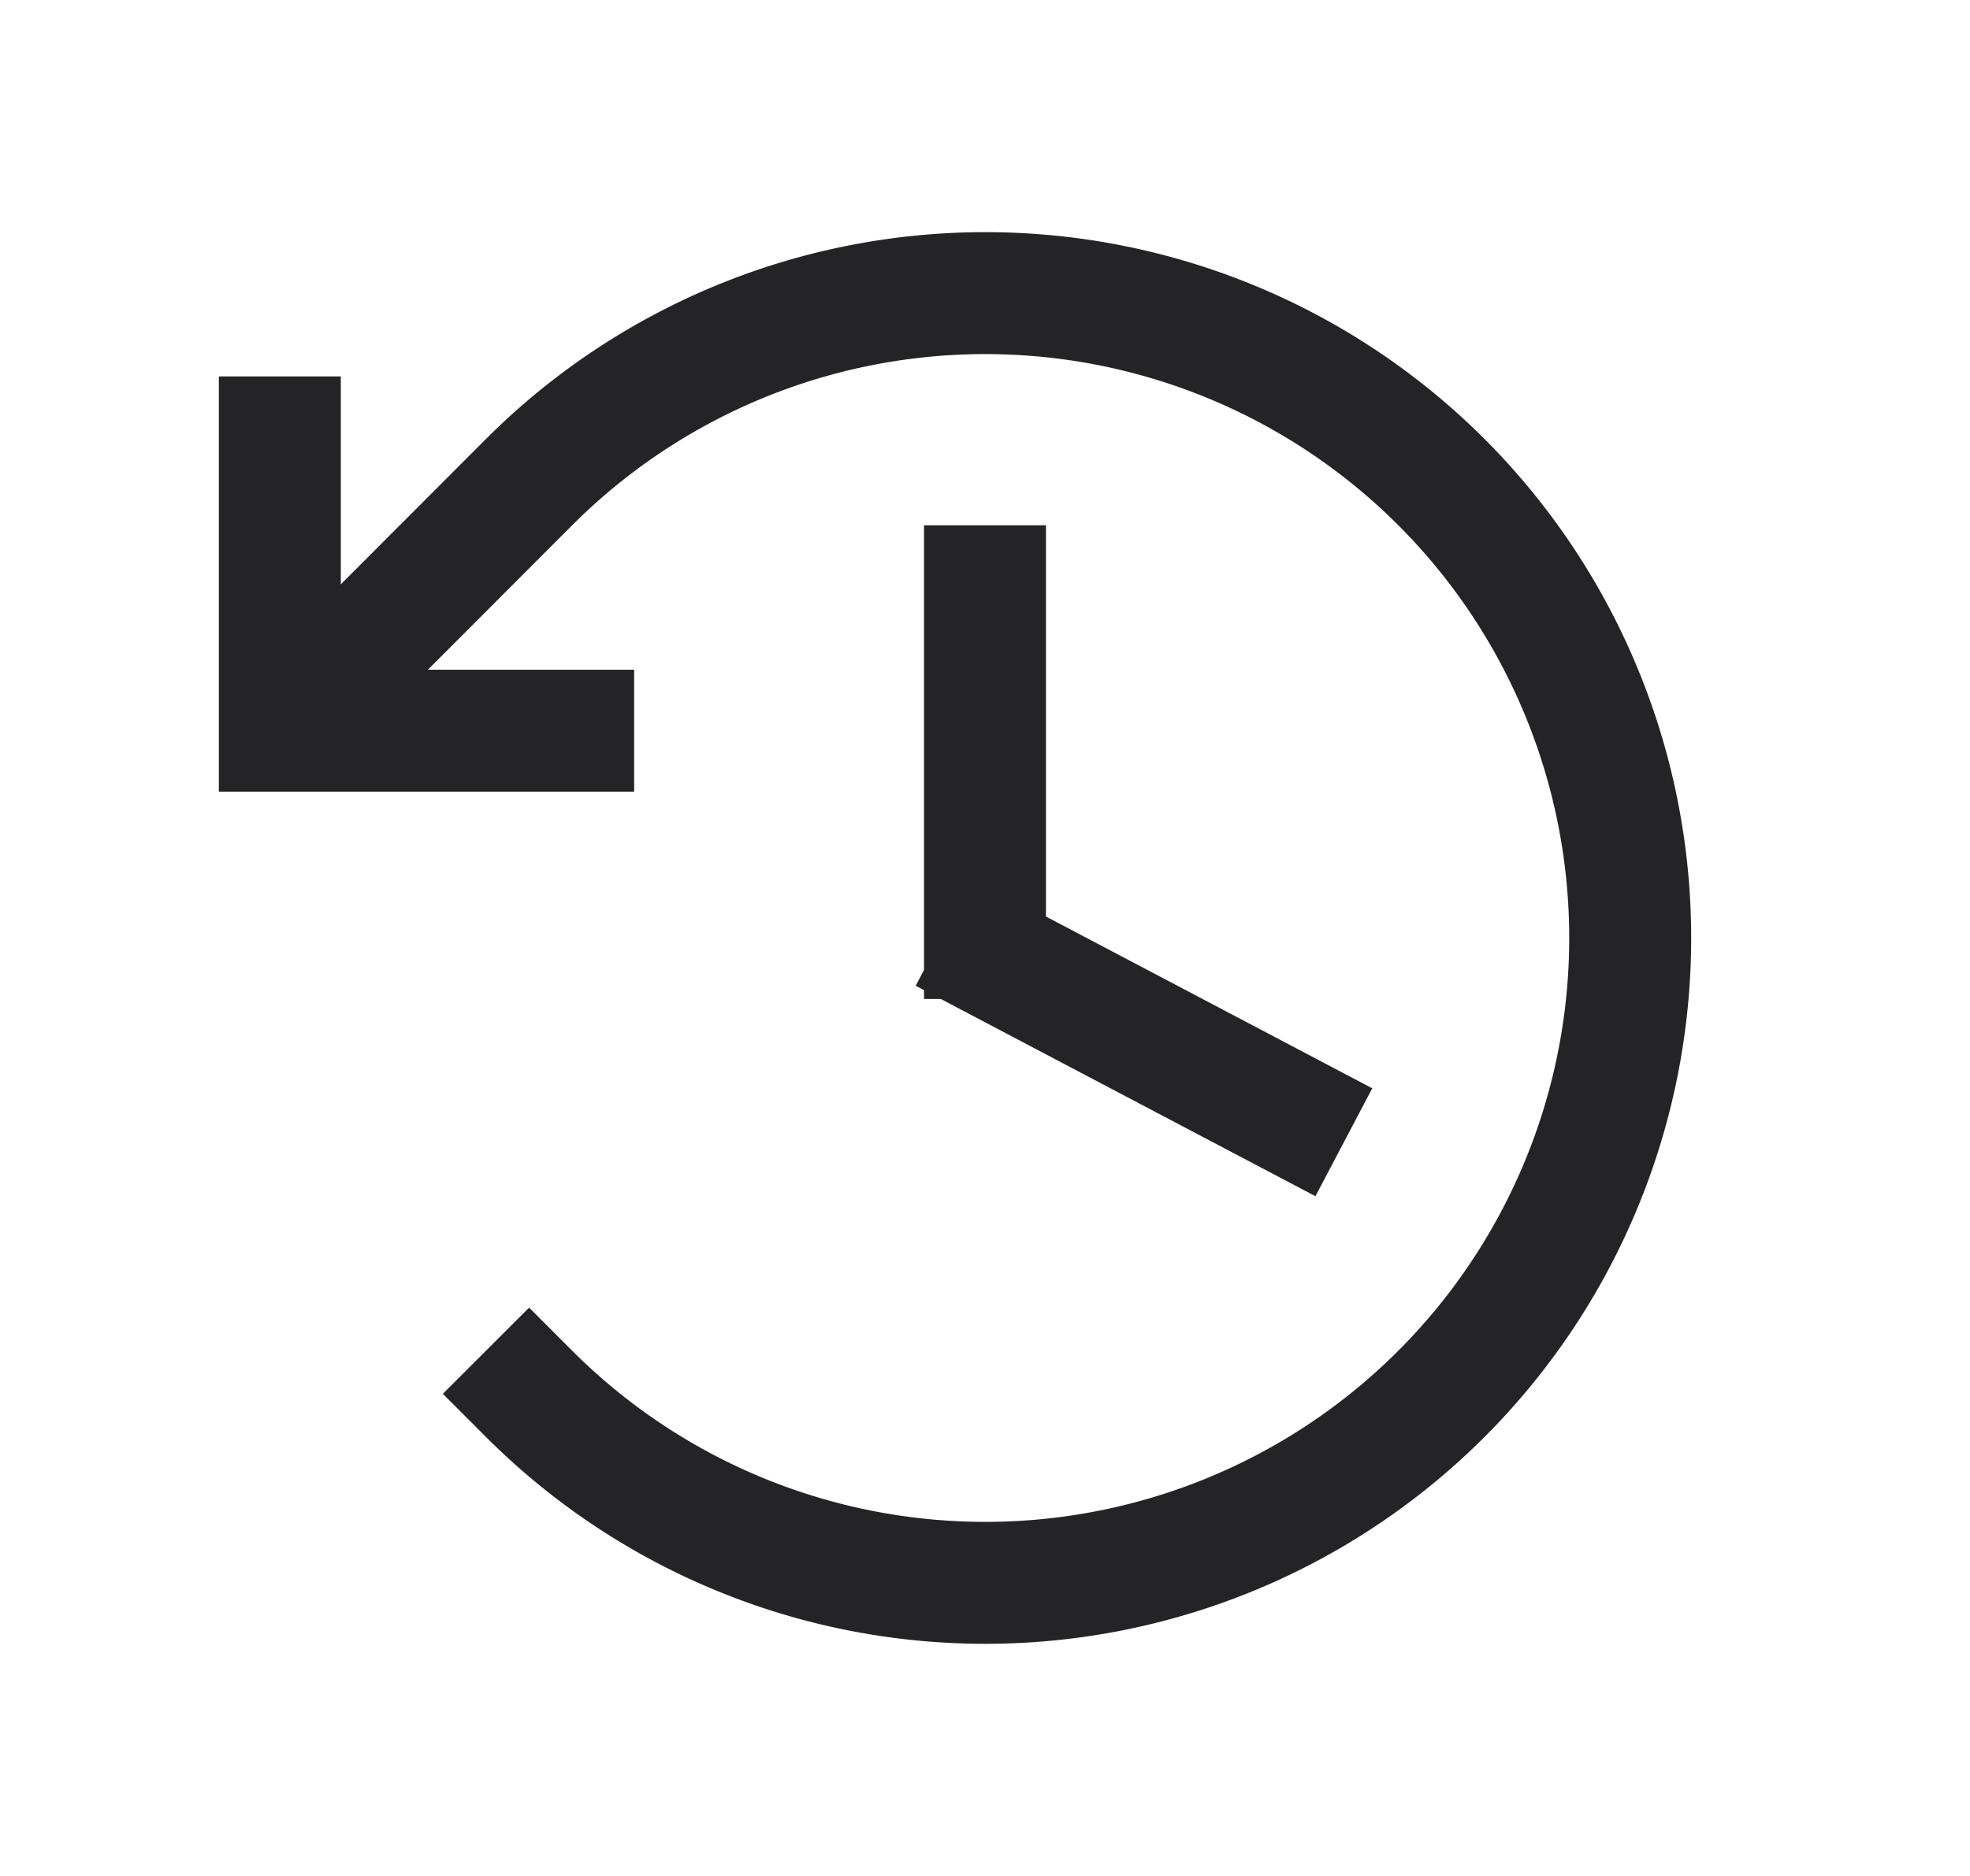
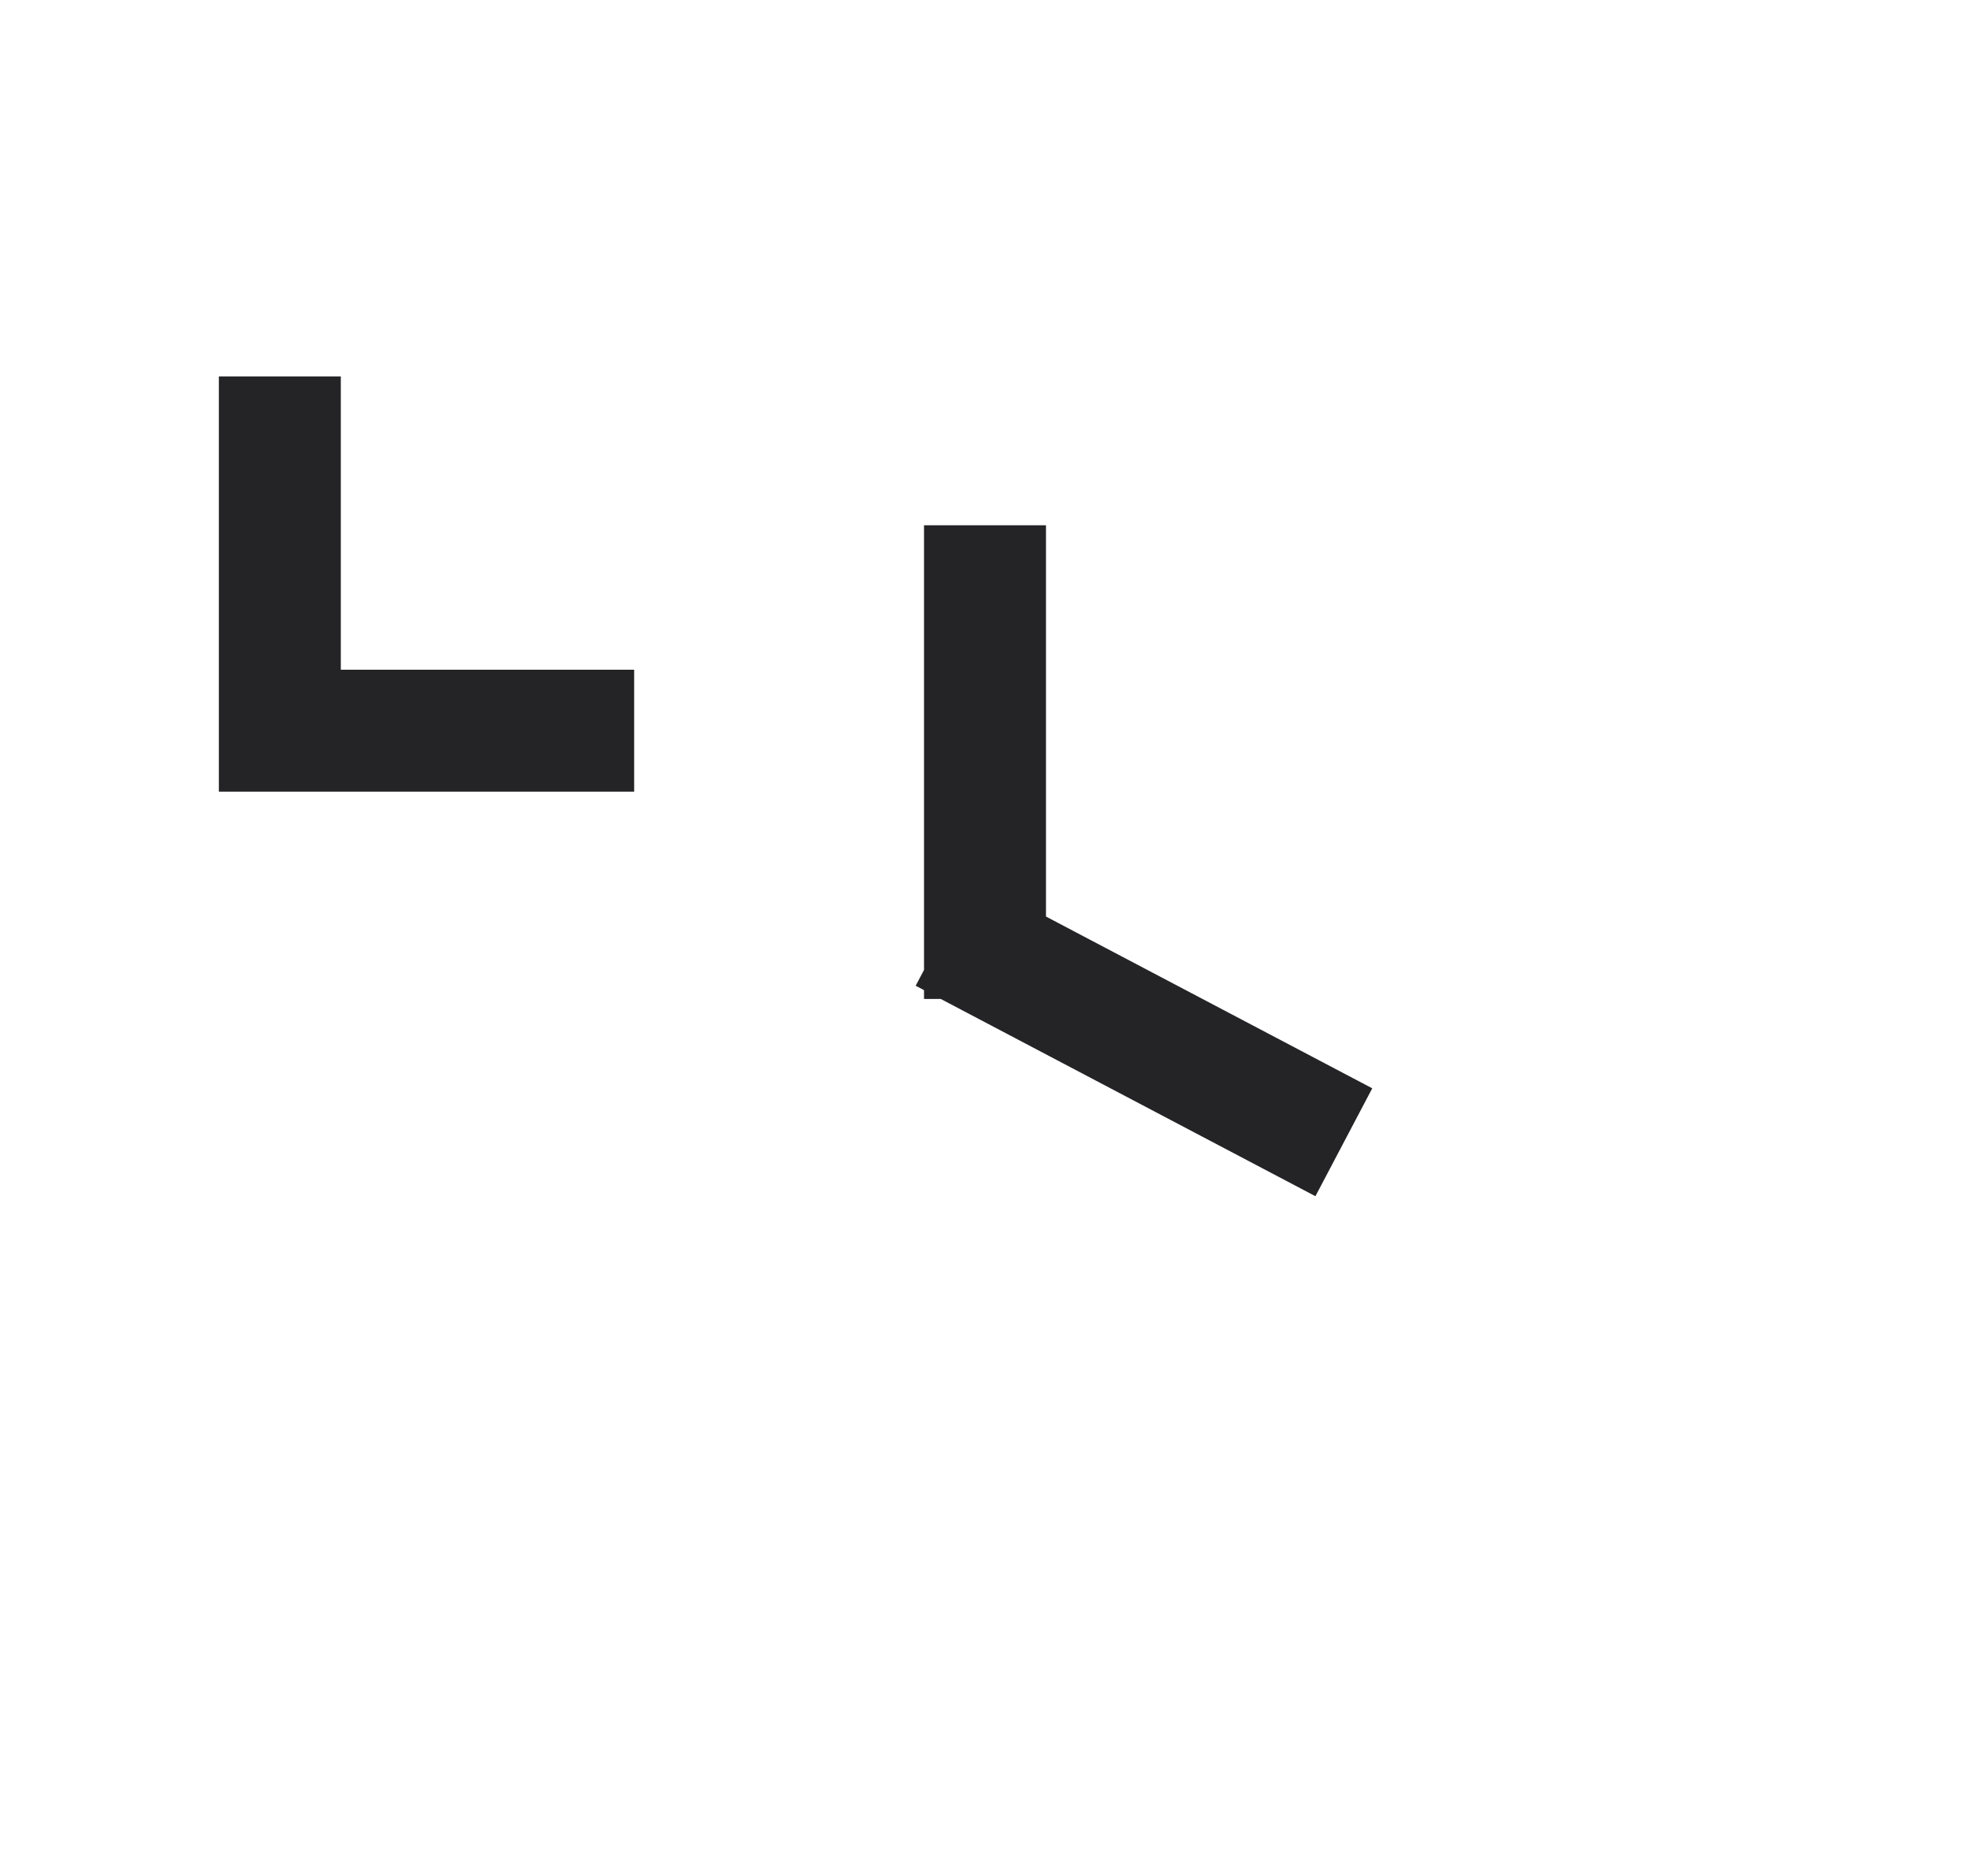
<svg xmlns="http://www.w3.org/2000/svg" width="21" height="20" viewBox="0 0 21 20" fill="none">
  <path d="M10.5 6.25V10M13.75 11.875l-3.111-1.638" stroke="#242427" stroke-width="1.3" stroke-linecap="square" stroke-linejoin="round" />
  <path d="M6.11 7.79H2.983V4.663" stroke="#242427" stroke-width="1.3" stroke-linecap="square" />
-   <path d="M5.64 14.86a6.875 6.875 0 1 0 0-9.72L3.357 7.426" stroke="#242427" stroke-width="1.3" stroke-linecap="square" stroke-linejoin="round" />
</svg>